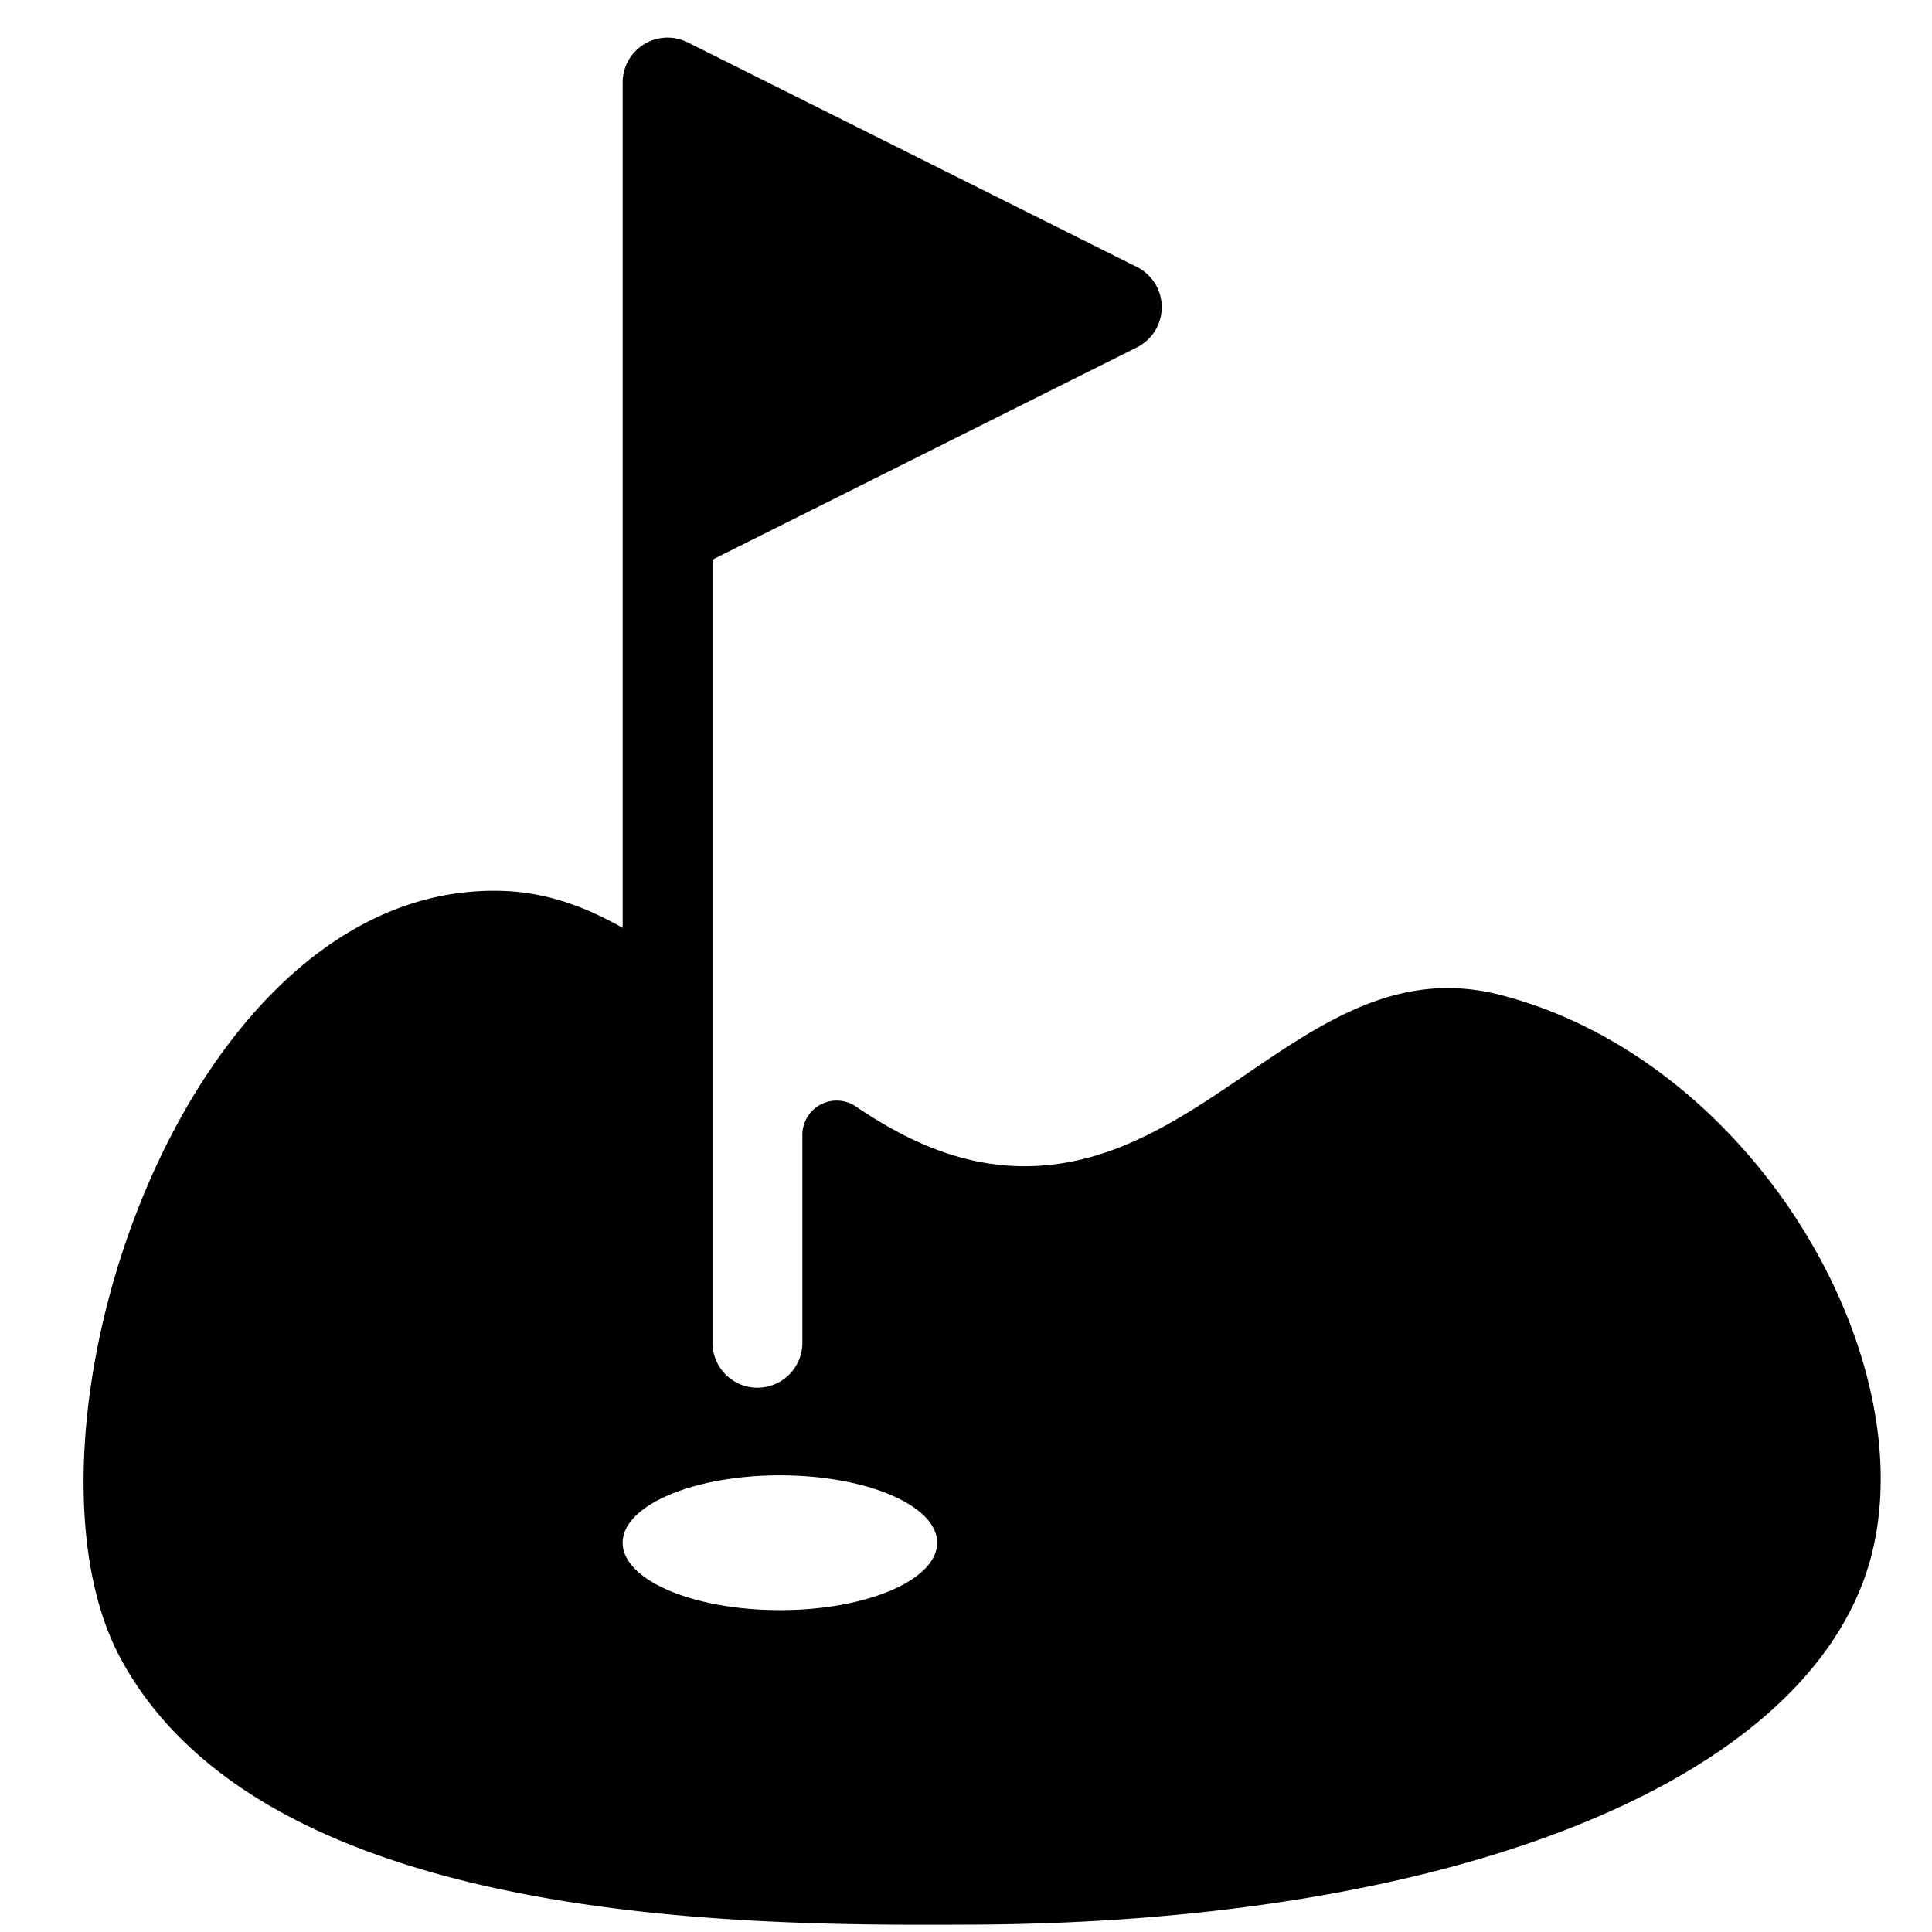
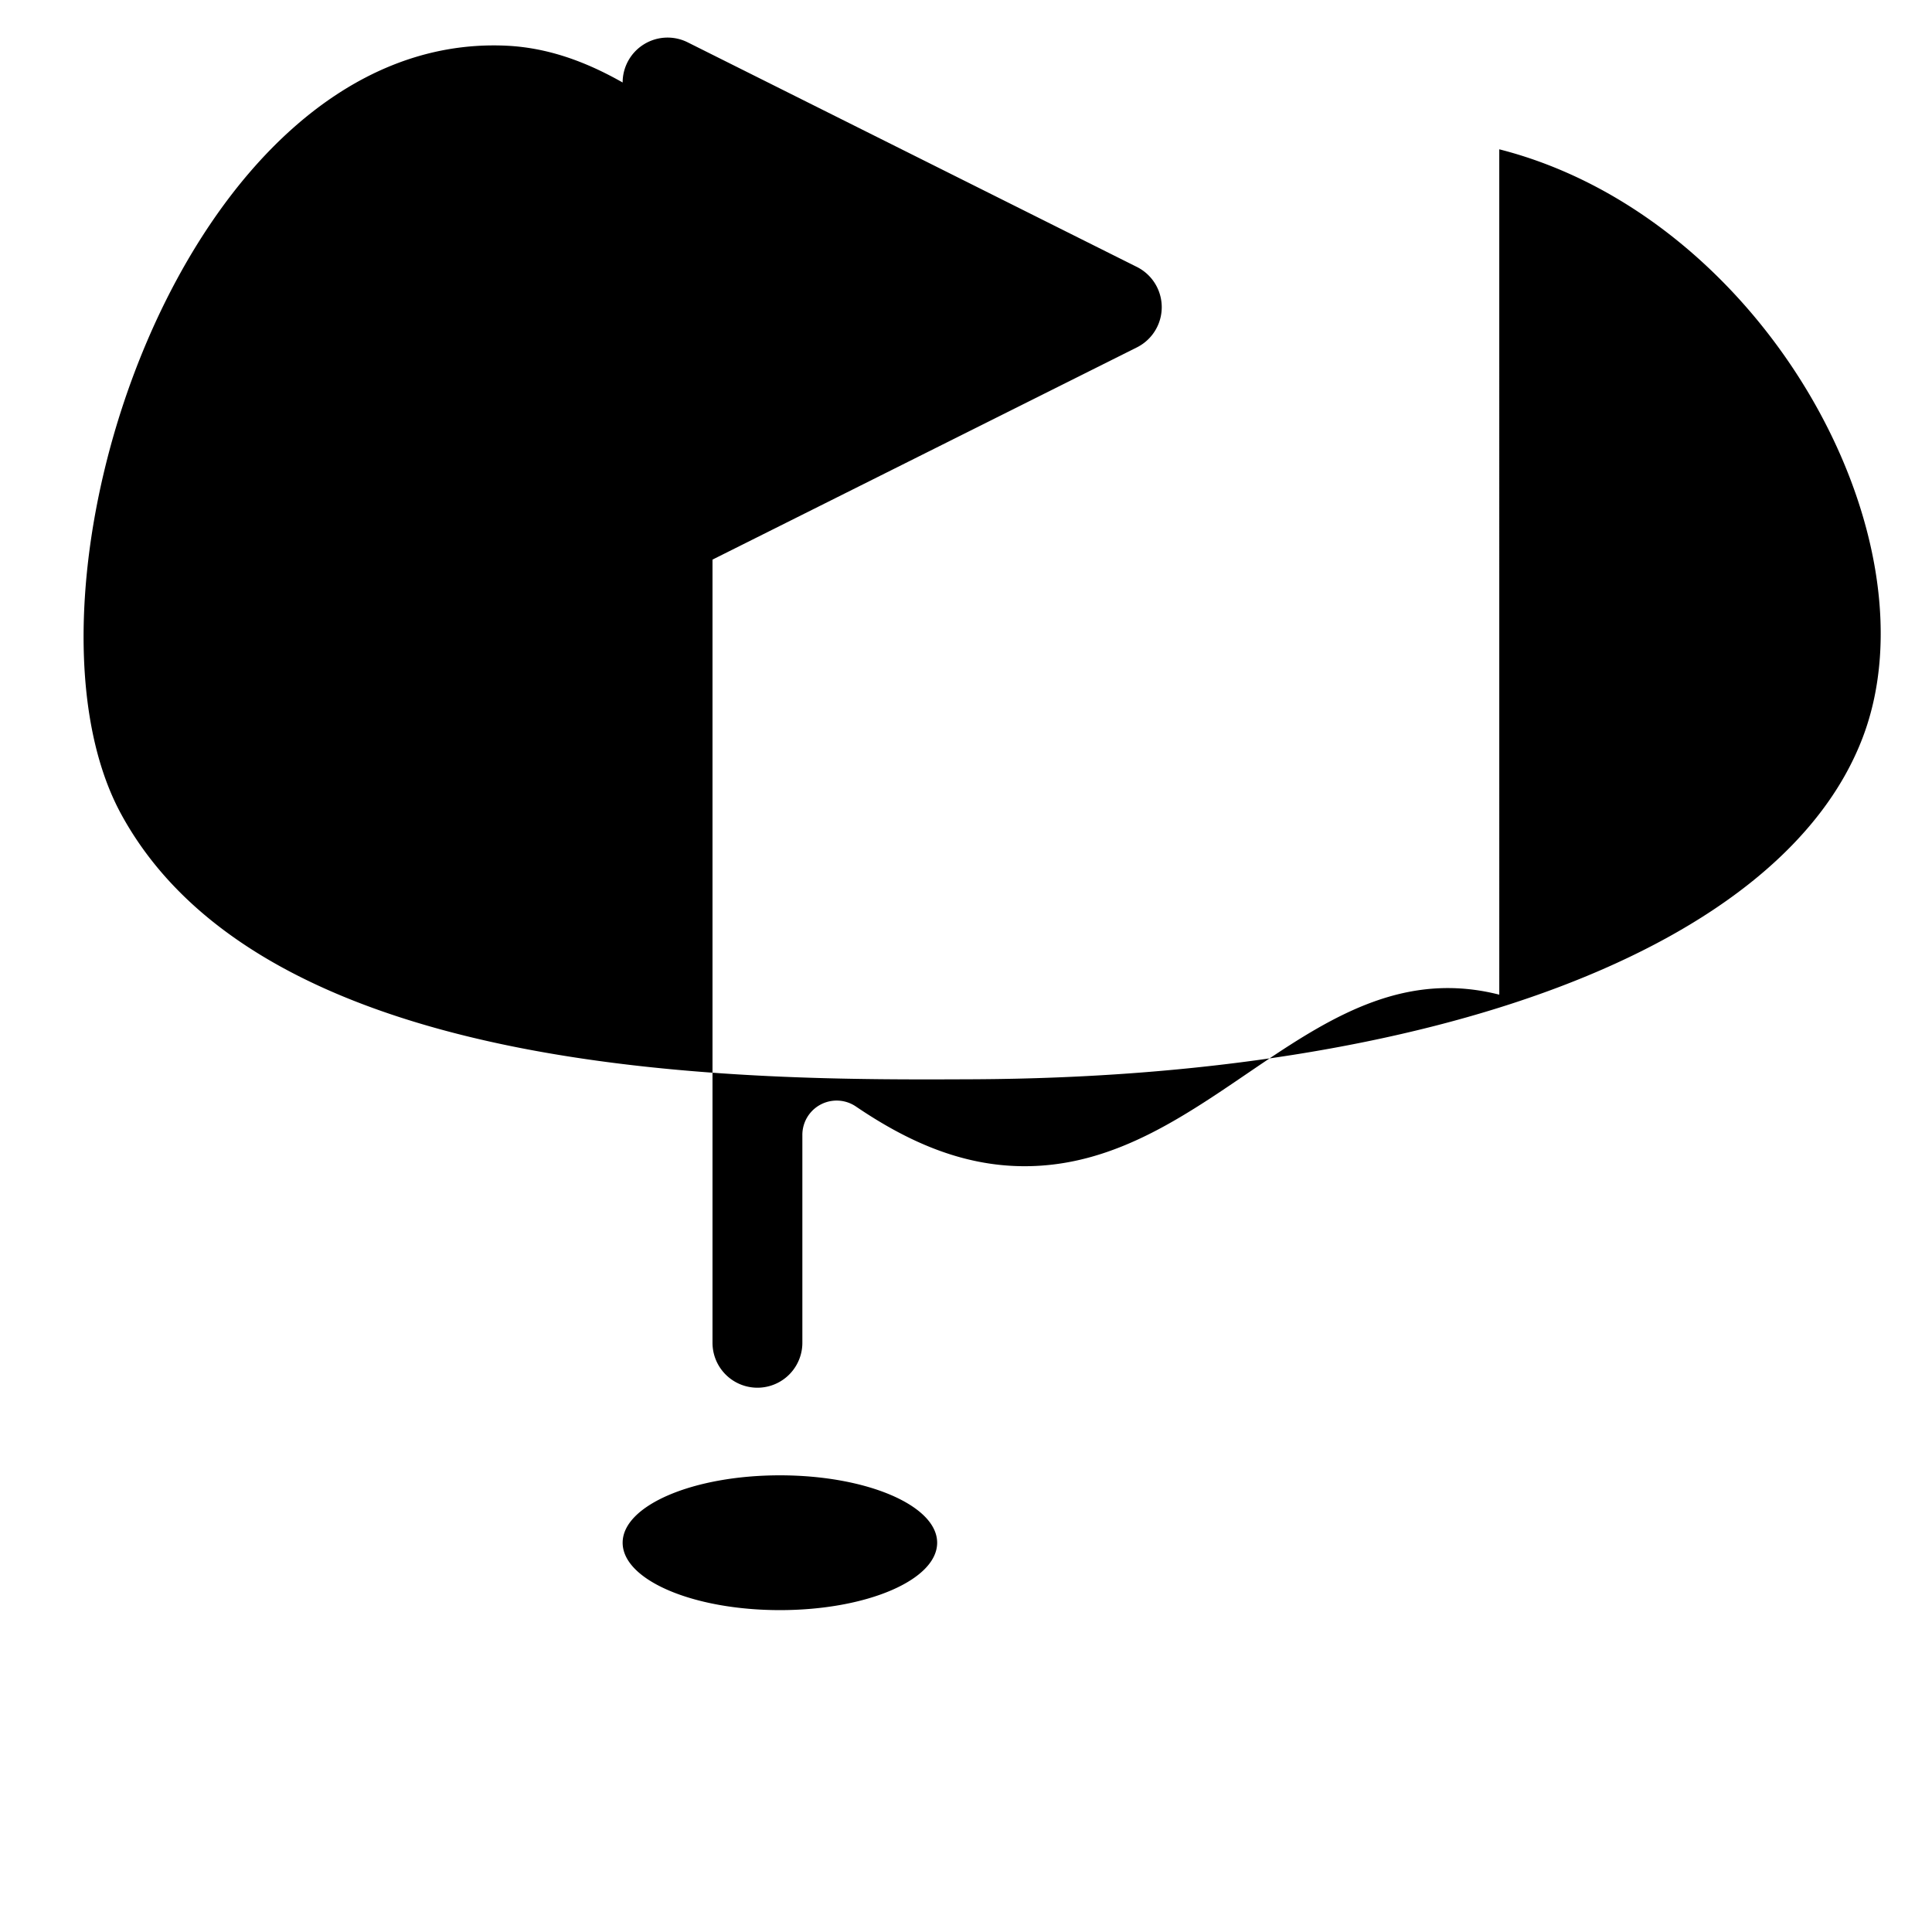
<svg xmlns="http://www.w3.org/2000/svg" class="svg-icon" style="width: 1em;height: 1em;vertical-align: middle;fill: currentColor;overflow: hidden;" viewBox="0 0 1024 1024" version="1.1">
-   <path d="M794.648 527.193c-97.661-24.838-152.552 90.922-251.547 90.922-33.268 0-62.297-13.217-89.493-31.673a18.17 18.17 0 0 0-28.339 15.098v110.163a23.814 23.814 0 0 1-47.628 0V296.603l224.97-112.497a23.838 23.838 0 0 0 0-42.603l-238.14-119.07a23.814 23.814 0 0 0-34.459 21.29V491.782c-19.337-10.978-39.579-18.48-61.702-19.504-171.079-7.811-268.217 289.197-204.181 407.123 77.514 142.788 336.11 141.193 451.274 140.693 242.831-1.048 428.961-69.013 471.778-180.891 40.769-106.496-52.438-276.337-192.536-312.01zM413.363 853.397c-46.032 0-83.349-15.979-83.349-35.721 0-19.718 37.316-35.721 83.349-35.721s83.349 16.003 83.349 35.721c0 19.742-37.316 35.721-83.349 35.721z" fill="#000000" />
+   <path d="M794.648 527.193c-97.661-24.838-152.552 90.922-251.547 90.922-33.268 0-62.297-13.217-89.493-31.673a18.17 18.17 0 0 0-28.339 15.098v110.163a23.814 23.814 0 0 1-47.628 0V296.603l224.97-112.497a23.838 23.838 0 0 0 0-42.603l-238.14-119.07a23.814 23.814 0 0 0-34.459 21.29c-19.337-10.978-39.579-18.48-61.702-19.504-171.079-7.811-268.217 289.197-204.181 407.123 77.514 142.788 336.11 141.193 451.274 140.693 242.831-1.048 428.961-69.013 471.778-180.891 40.769-106.496-52.438-276.337-192.536-312.01zM413.363 853.397c-46.032 0-83.349-15.979-83.349-35.721 0-19.718 37.316-35.721 83.349-35.721s83.349 16.003 83.349 35.721c0 19.742-37.316 35.721-83.349 35.721z" fill="#000000" />
</svg>